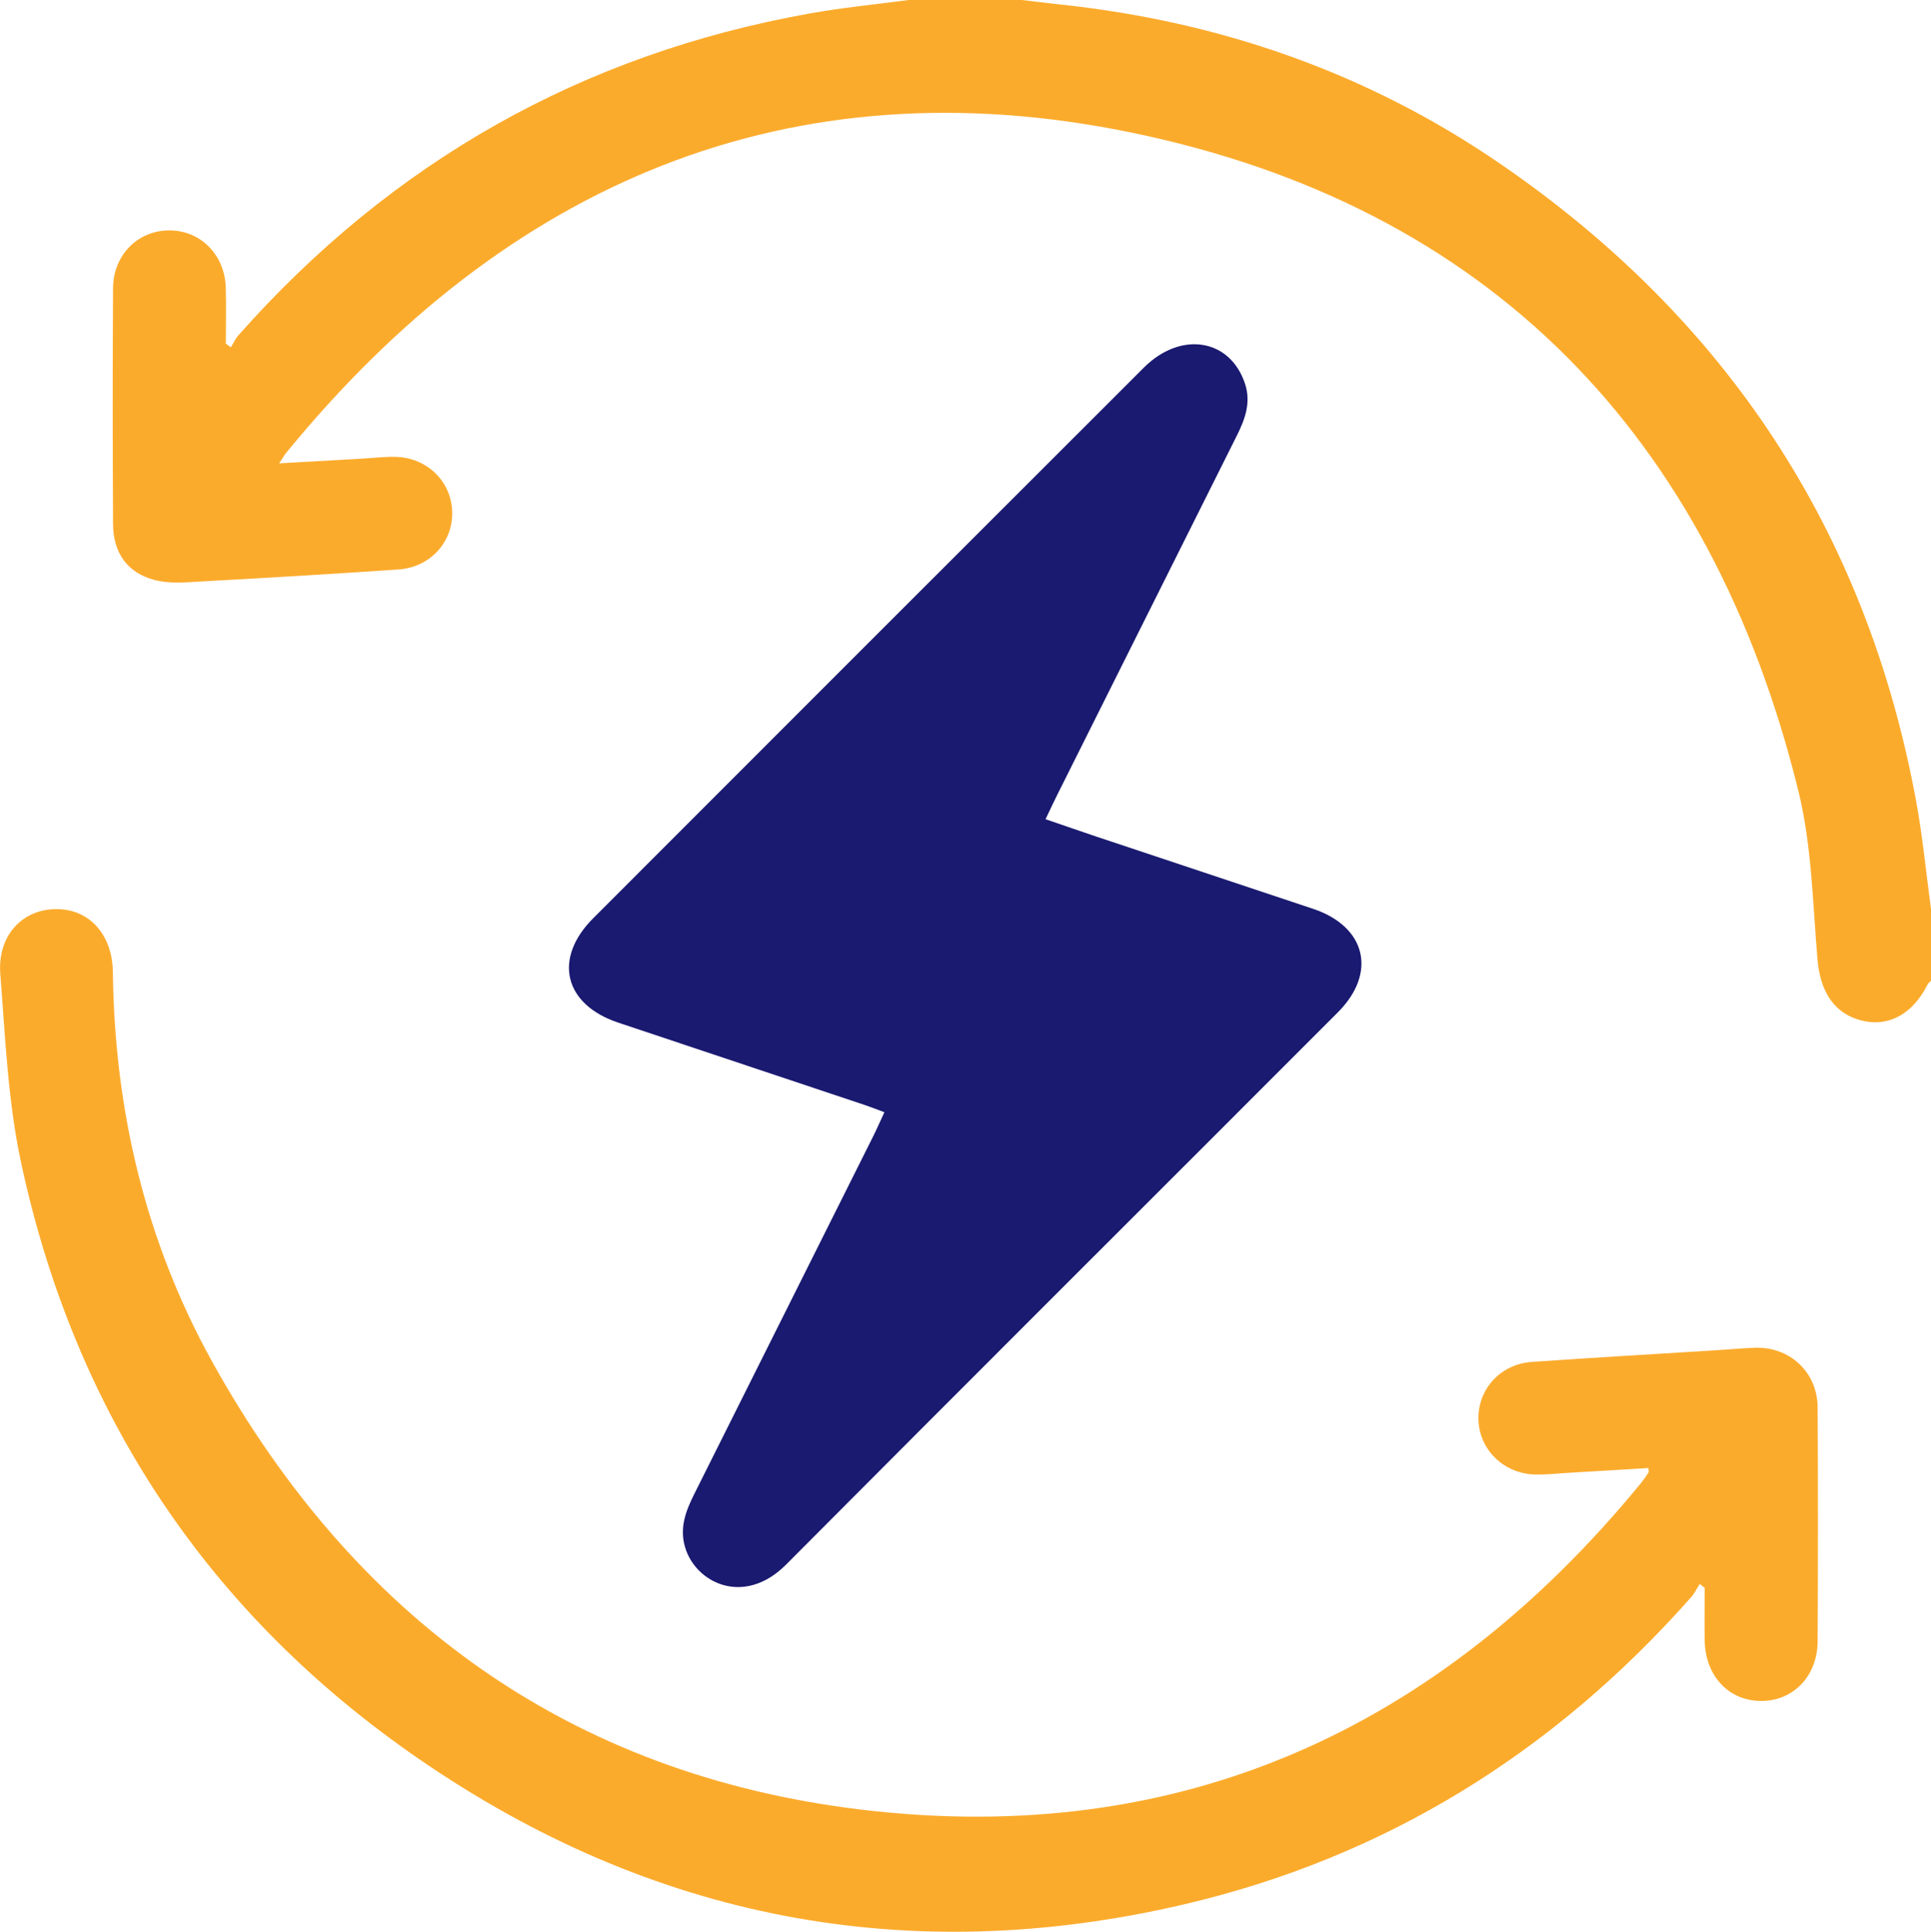
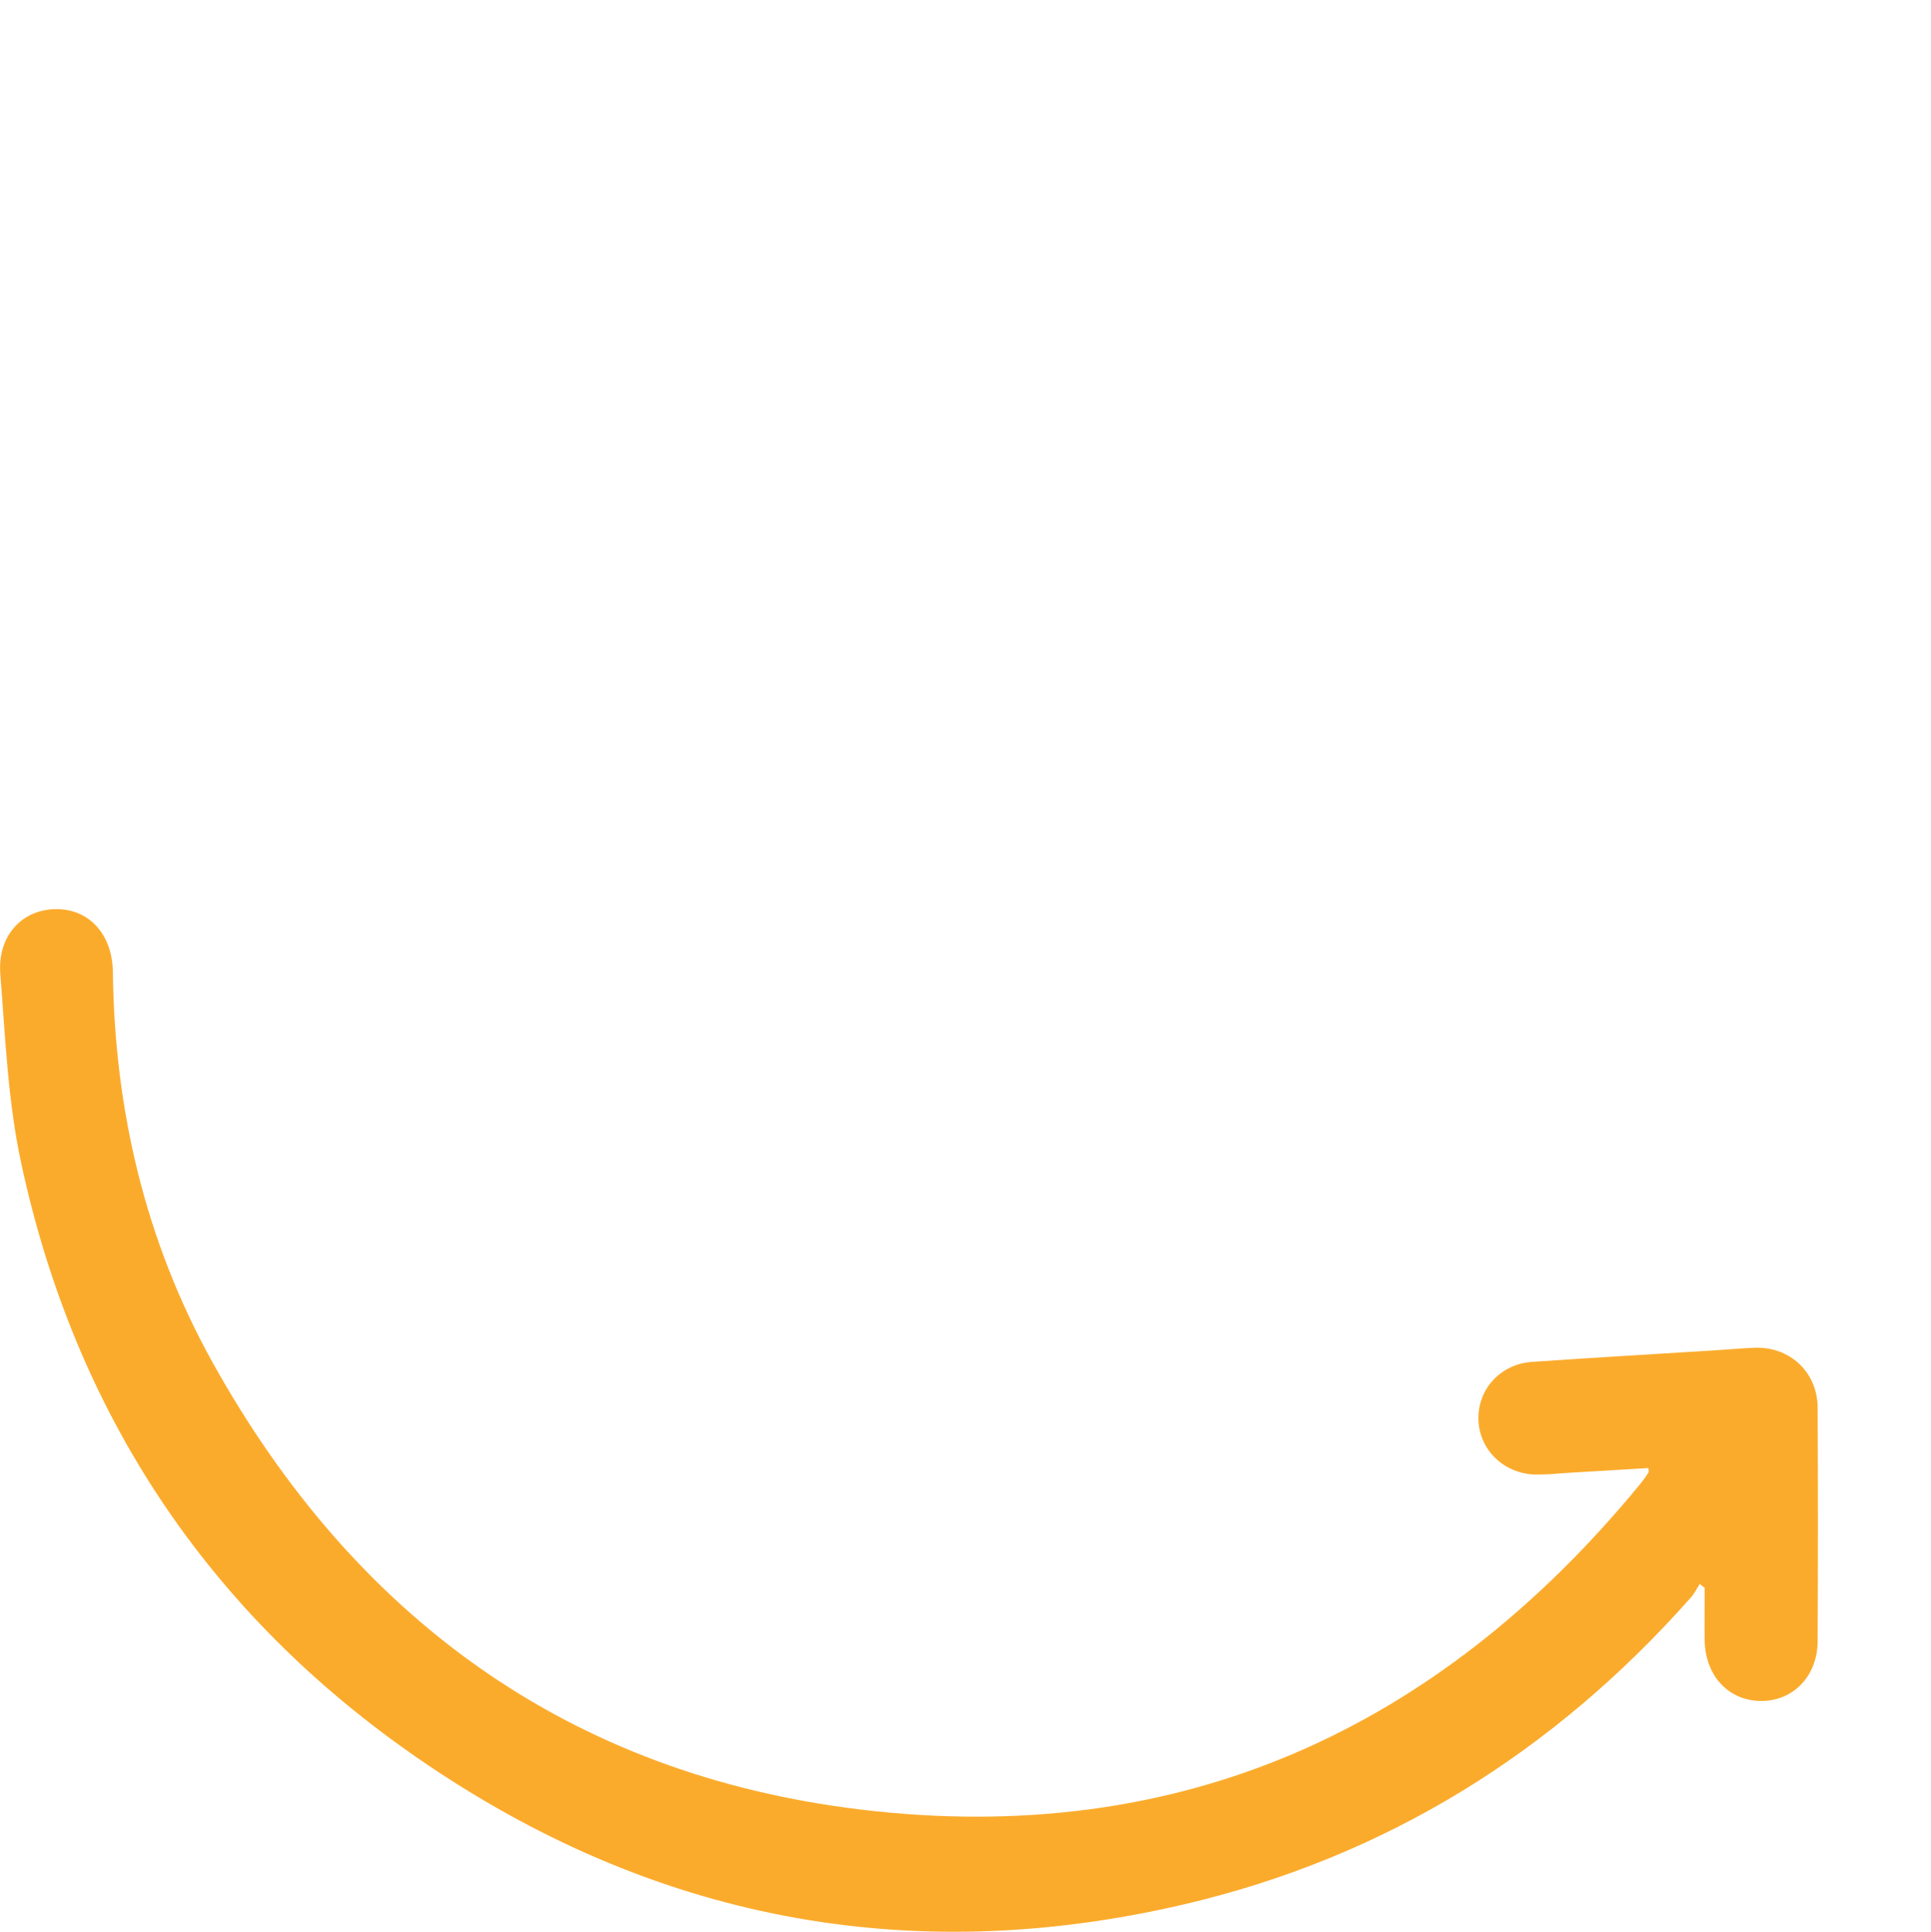
<svg xmlns="http://www.w3.org/2000/svg" id="Layer_2" viewBox="0 0 237.62 237.69">
  <defs>
    <style>.cls-1{fill:#fbab2c;}.cls-2{fill:#1a1a71;}</style>
  </defs>
  <g id="design">
    <g id="kcorqS.tif">
      <g>
-         <path class="cls-1" d="m237.62,120.67c-.15.16-.34.3-.43.48-1.79,3.57-4.72,5.21-7.98,4.45-3.45-.8-5.22-3.53-5.56-7.56-.59-6.92-.7-14-2.34-20.68-10.76-43.73-38.08-72-82.14-81.06-42.08-8.66-76.86,6.28-103.94,39.4-.24.29-.42.62-.87,1.31,3.57-.2,6.82-.39,10.06-.57,1.39-.08,2.78-.25,4.17-.23,3.86.05,6.87,2.91,7.05,6.61.18,3.79-2.64,6.98-6.63,7.25-7.95.54-15.9,1.02-23.85,1.45-2.05.11-4.22.35-6.15-.16-3.39-.9-5.08-3.38-5.1-6.9-.05-9.67-.06-19.34,0-29.01.03-4.13,3.12-7.15,7.01-7.1,3.8.04,6.74,3.02,6.86,7.03.07,2.3.01,4.6.01,6.9.21.15.41.3.62.45.31-.5.55-1.05.93-1.48C48.23,19.93,71.64,6.65,99.68,1.65,103.7.93,107.77.54,111.82,0c4.64,0,9.28,0,13.93,0,1.6.19,3.2.39,4.8.56,19.57,2.09,37.68,8.38,53.93,19.5,27.87,19.07,45.18,45.19,51.31,78.51.81,4.39,1.23,8.85,1.83,13.28v8.82Z" />
-         <path class="cls-2" d="m128.67,100.8c2.29.78,4.31,1.49,6.34,2.17,8.86,2.96,17.73,5.89,26.59,8.86,6.5,2.18,7.88,7.87,3.04,12.72-22.63,22.66-45.32,45.26-67.91,67.96-5.19,5.21-11.17,2.24-12.44-2.18-.68-2.36.1-4.41,1.11-6.44,7.36-14.71,14.72-29.42,22.08-44.14.44-.88.83-1.79,1.35-2.9-.91-.34-1.67-.64-2.45-.9-10.11-3.38-20.22-6.75-30.32-10.13-6.66-2.23-8.02-7.88-3.07-12.83,22.58-22.6,45.17-45.19,67.77-67.76,4.56-4.55,10.61-3.55,12.44,1.97.78,2.34,0,4.4-1.02,6.44-7.36,14.71-14.71,29.43-22.07,44.14-.45.89-.87,1.8-1.46,3.04Z" />
        <path class="cls-1" d="m202.85,180.63c-3.29.2-6.59.4-9.89.59-1.31.08-2.62.23-3.94.21-3.94-.05-7.02-3.05-7.09-6.81-.07-3.71,2.71-6.78,6.59-7.05,7.48-.52,14.97-.95,22.46-1.42,1.62-.1,3.24-.25,4.86-.32,4.36-.19,7.8,2.96,7.83,7.34.05,9.59.05,19.18,0,28.77-.02,4.31-3.03,7.39-7.01,7.35-3.97-.04-6.83-3.12-6.89-7.47-.03-2.15,0-4.3,0-6.45-.2-.16-.41-.31-.61-.47-.36.55-.65,1.16-1.08,1.65-16.89,19.08-37.62,31.99-62.44,37.78-33.91,7.91-65.48,1.8-94.08-17.9-25.94-17.86-42.33-42.52-48.96-73.35-1.63-7.58-1.95-15.46-2.56-23.22-.37-4.69,2.63-7.92,6.76-8,4.12-.08,7.03,3.06,7.09,7.75.21,17,4.01,33.16,12.26,48.01,17.47,31.43,43.92,50.71,79.77,55.03,39.2,4.72,71.09-9.79,95.99-40.14.34-.42.65-.87.94-1.32.07-.11,0-.29,0-.57Z" />
      </g>
    </g>
  </g>
</svg>